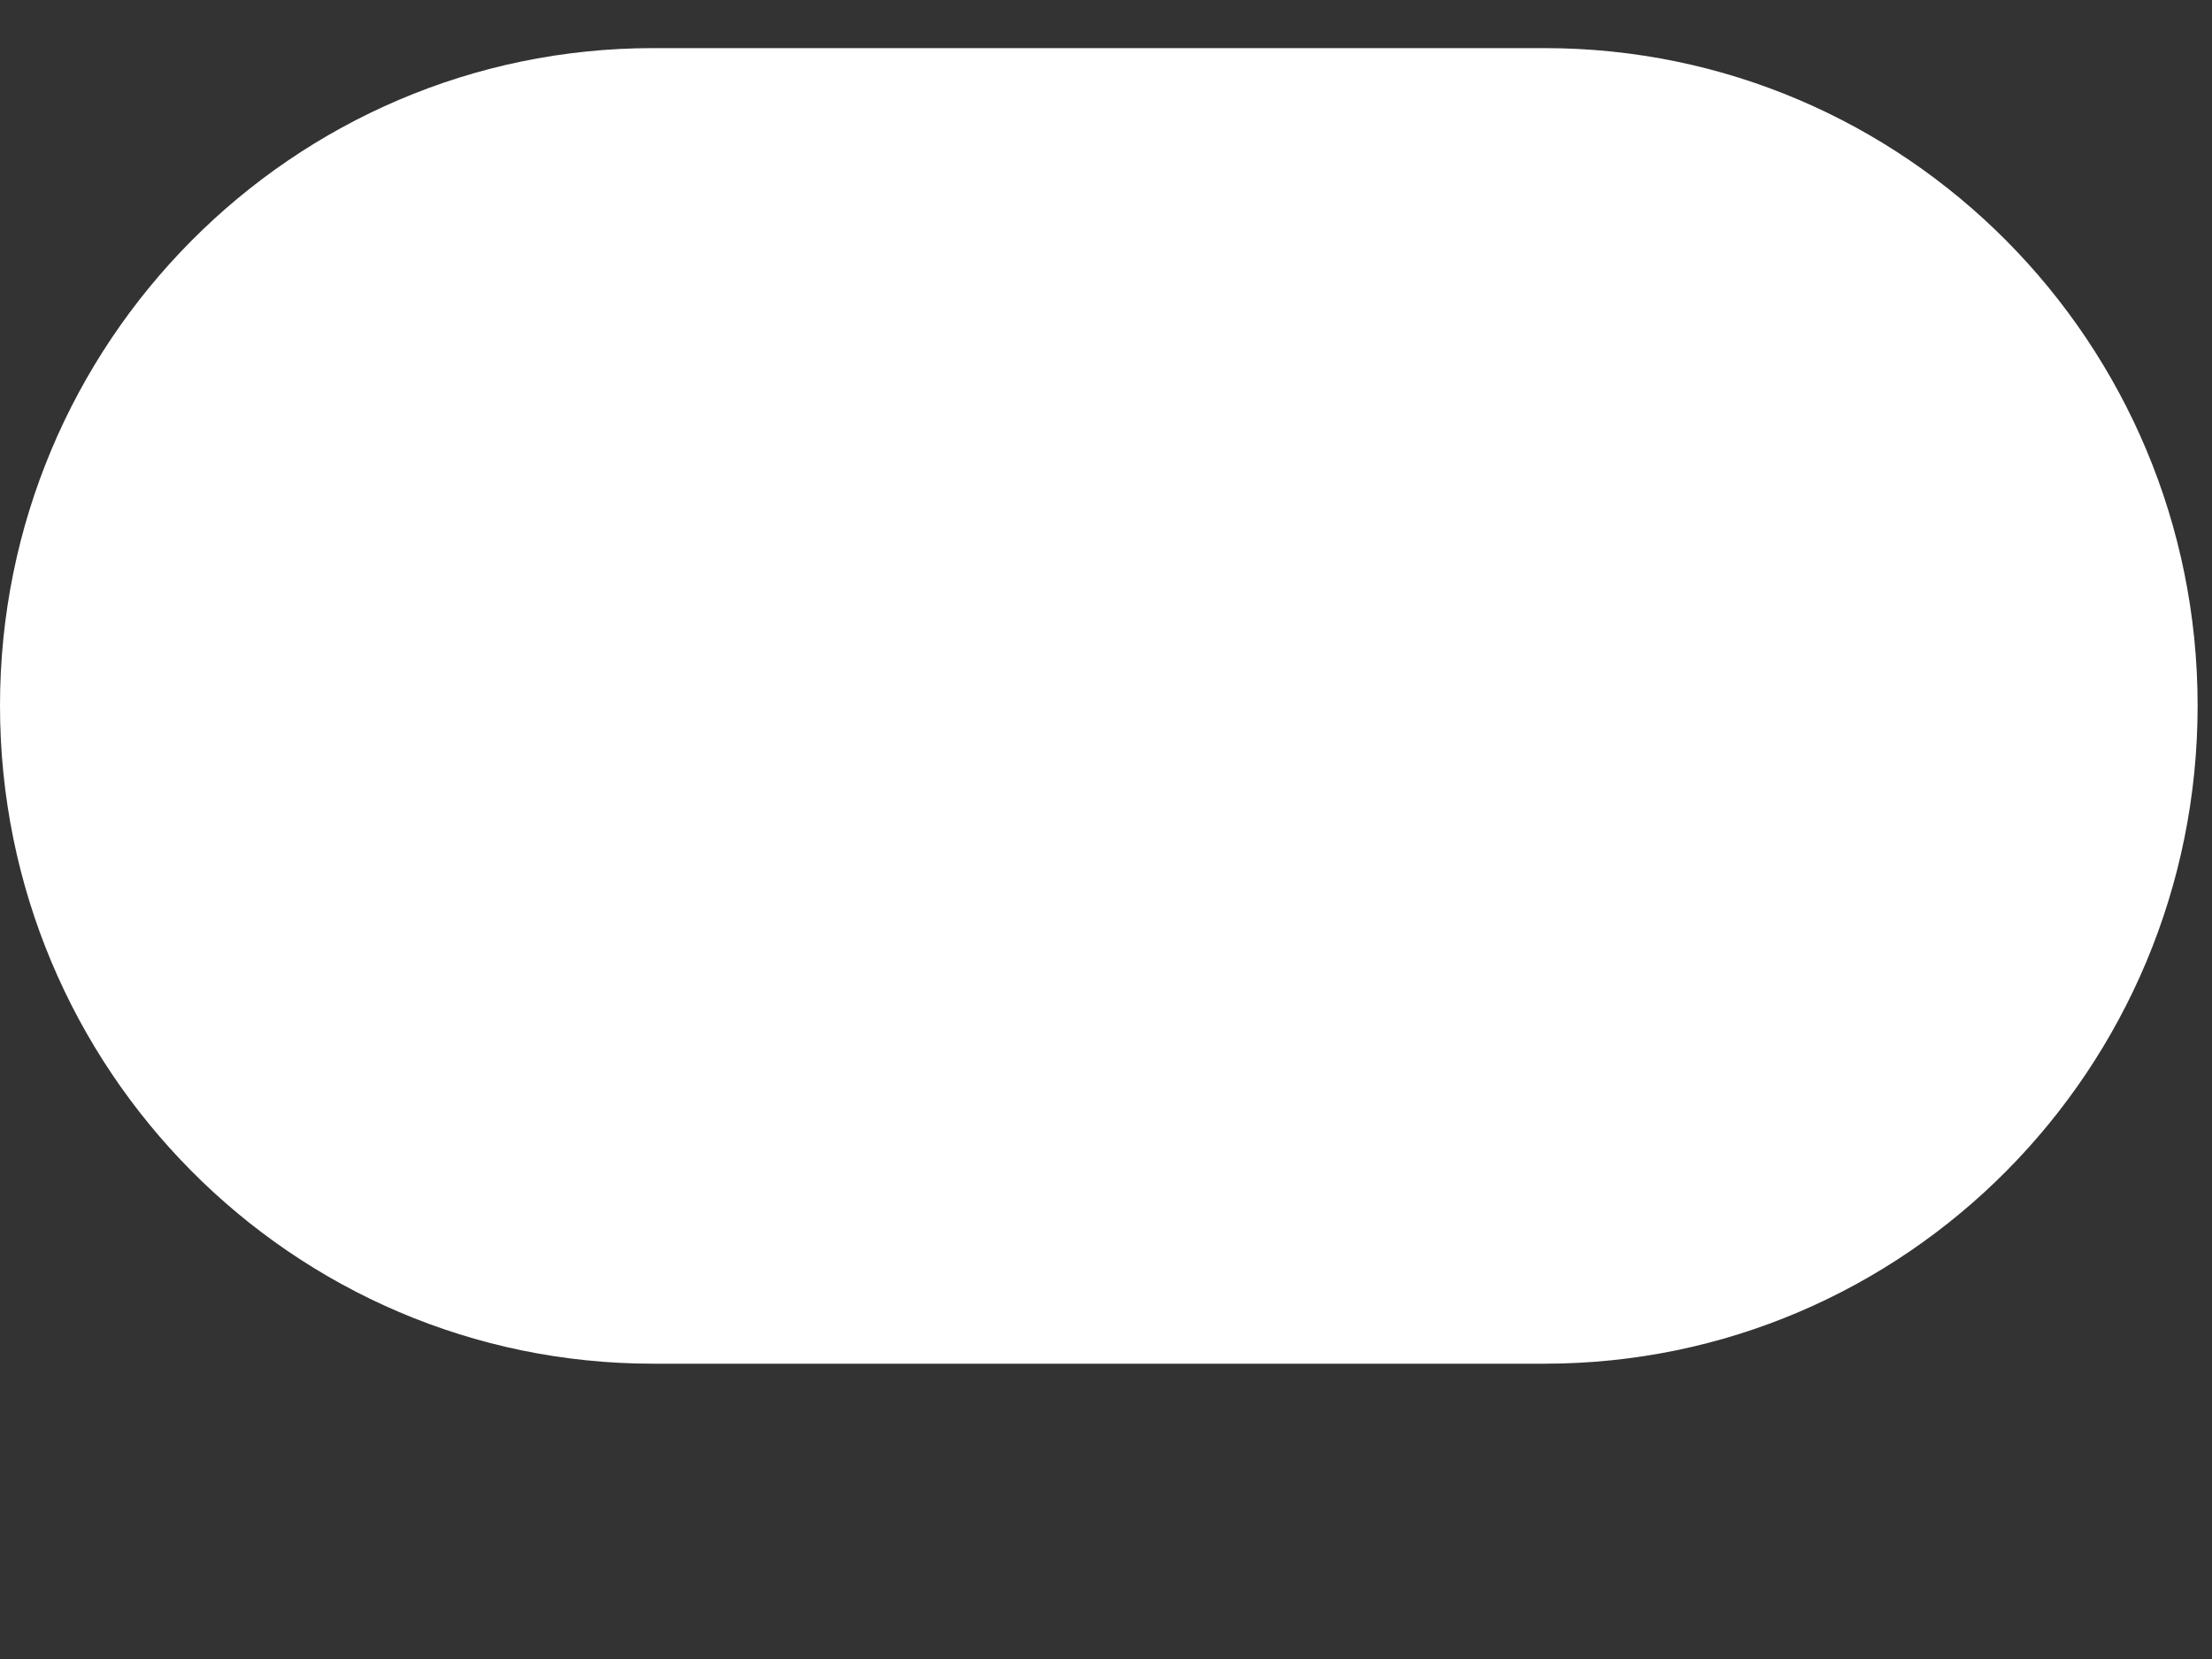
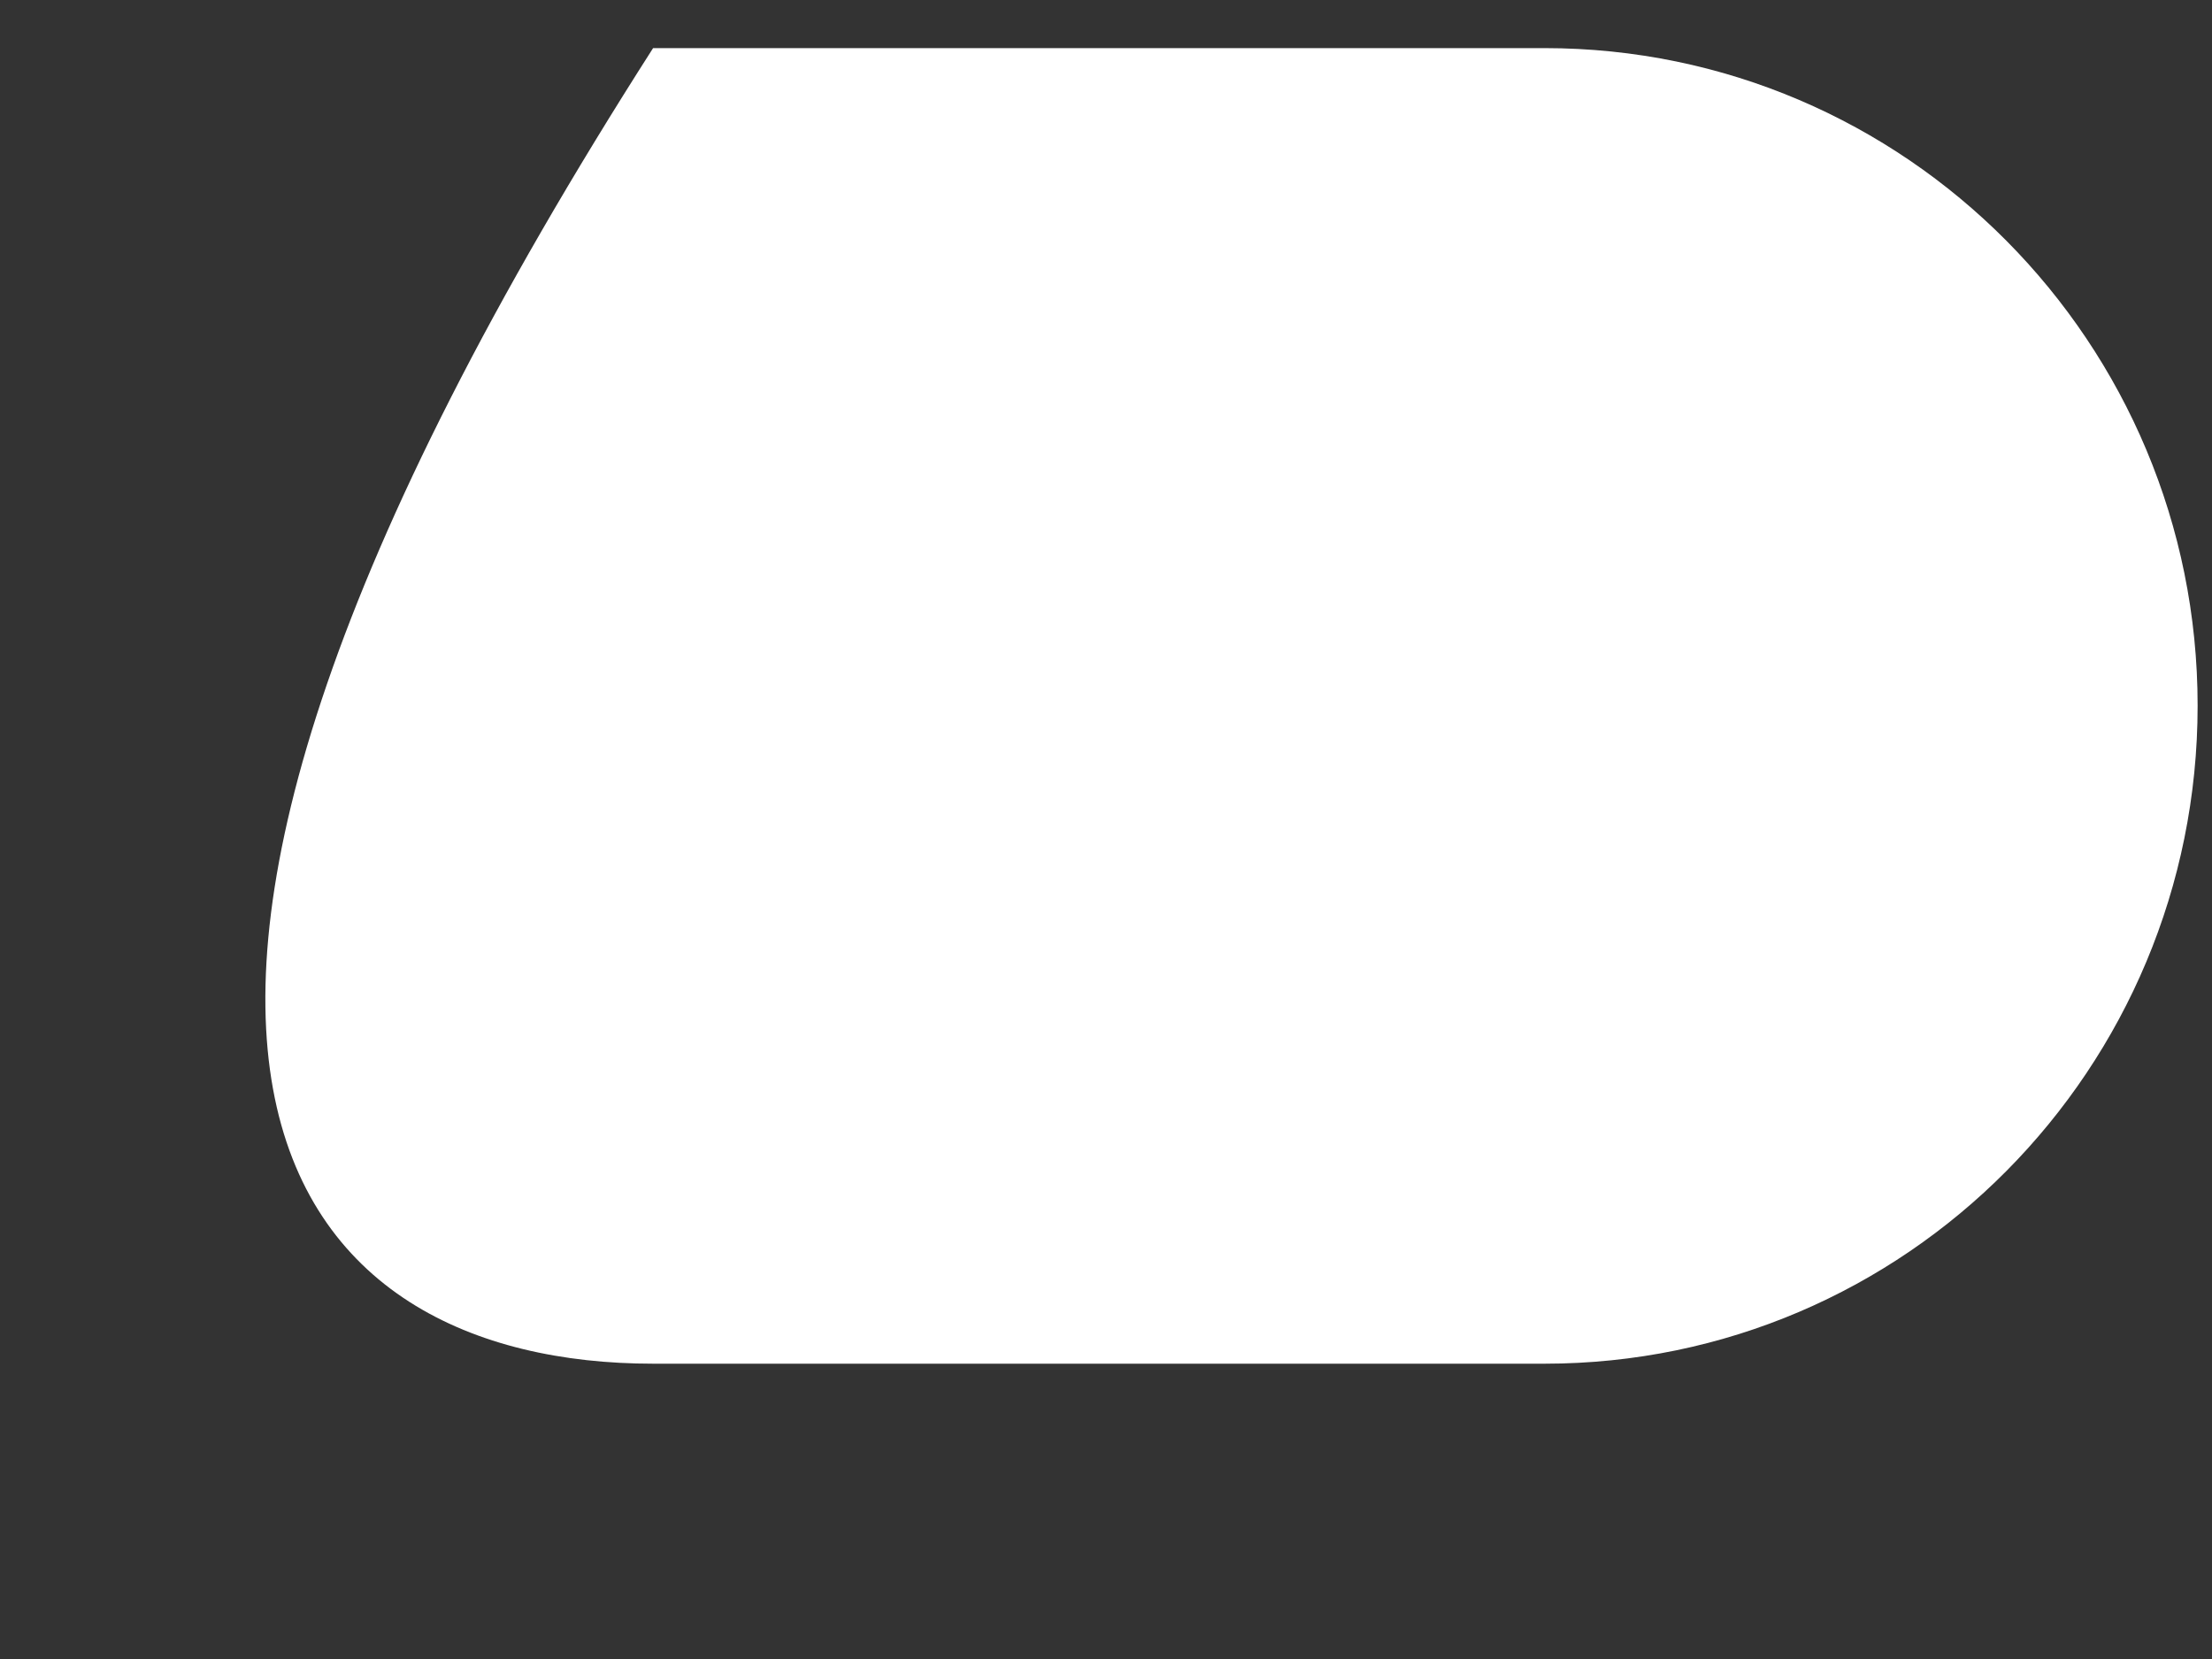
<svg xmlns="http://www.w3.org/2000/svg" width="4" height="3" viewBox="0 0 4 3" fill="none">
  <rect x="0" y="0" width="4" height="3" fill="#333333" stroke="none" />
-   <path d="M2.799 0.087H1.181C0.529 0.087 0 0.62 0 1.276C0 1.933 0.529 2.466 1.181 2.466H2.793C3.446 2.466 3.974 1.933 3.974 1.276C3.974 0.62 3.446 0.087 2.793 0.087H2.799Z" fill="white" />
+   <path d="M2.799 0.087H1.181C0 1.933 0.529 2.466 1.181 2.466H2.793C3.446 2.466 3.974 1.933 3.974 1.276C3.974 0.62 3.446 0.087 2.793 0.087H2.799Z" fill="white" />
</svg>